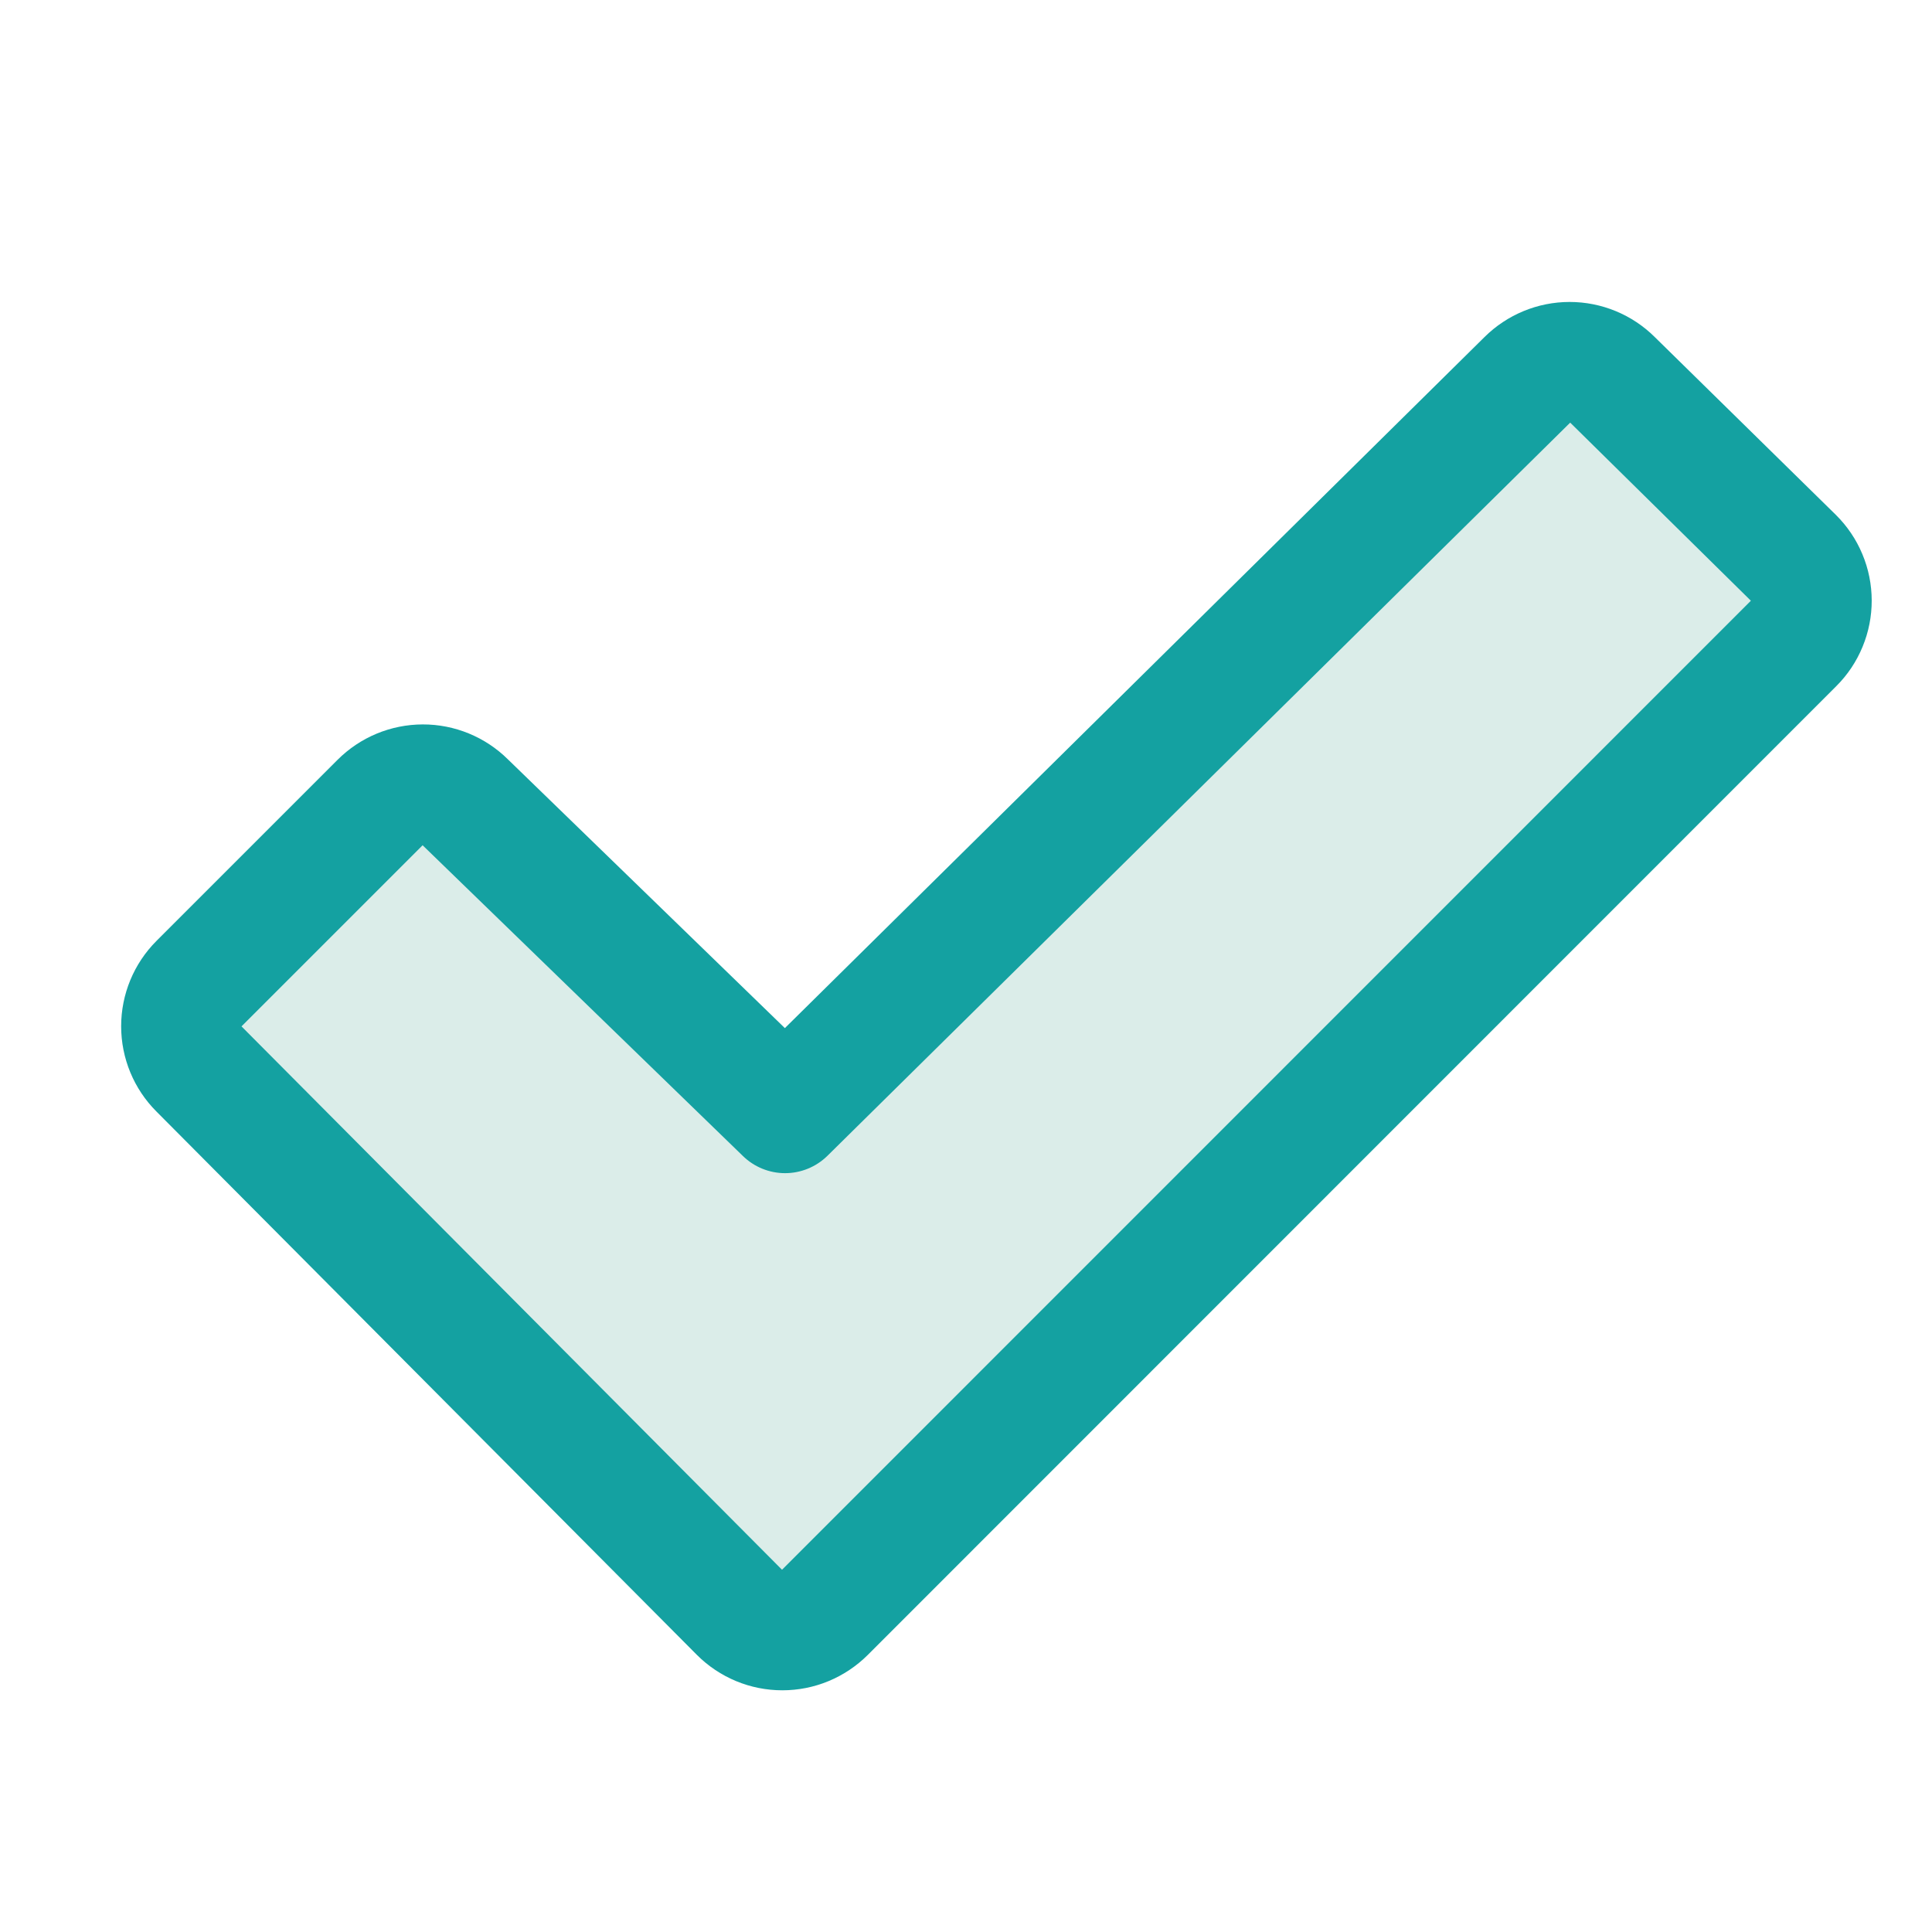
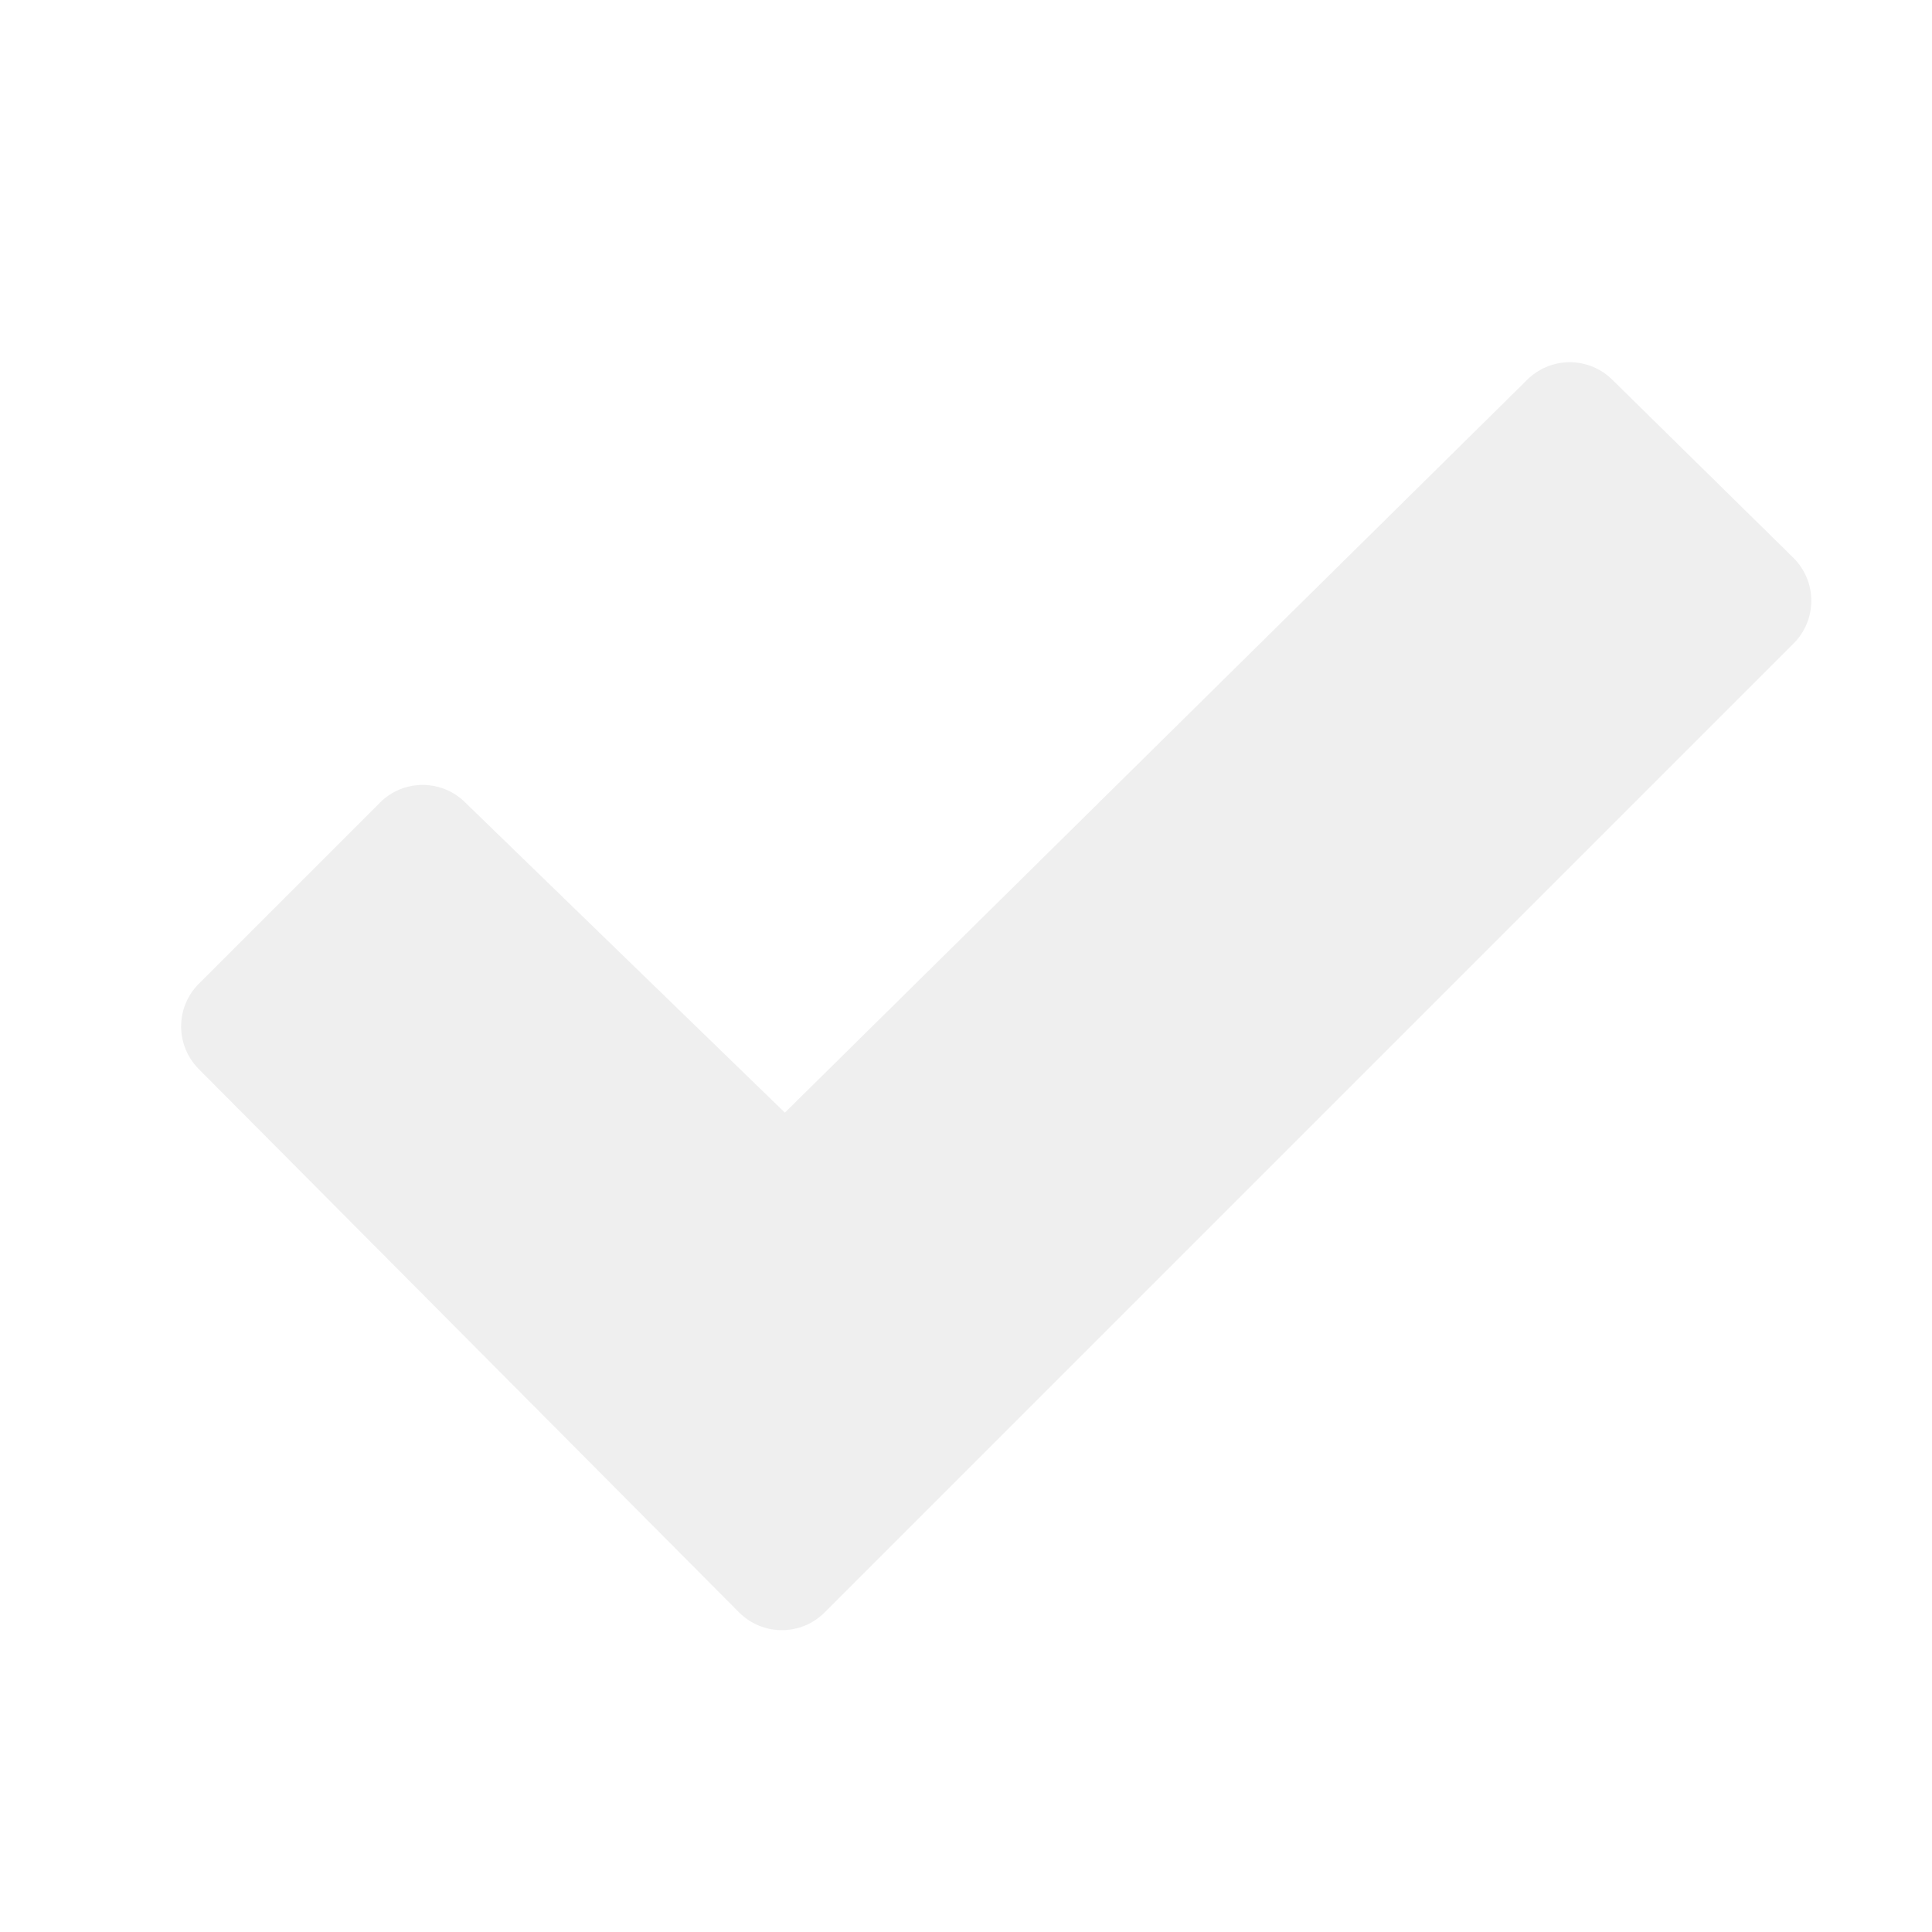
<svg xmlns="http://www.w3.org/2000/svg" width="48" height="48" viewBox="0 0 48 48" fill="none">
  <g opacity="0.2">
-     <path d="M44.562 15.986L20.486 40.062C20.347 40.201 20.182 40.312 20 40.387C19.818 40.462 19.622 40.501 19.425 40.501C19.228 40.501 19.033 40.462 18.851 40.387C18.669 40.312 18.503 40.201 18.364 40.062L4.939 26.561C4.658 26.28 4.5 25.899 4.5 25.501C4.5 25.104 4.658 24.722 4.939 24.441L9.439 19.941C9.578 19.801 9.744 19.691 9.926 19.615C10.108 19.54 10.303 19.501 10.5 19.501C10.697 19.501 10.893 19.54 11.075 19.615C11.257 19.691 11.422 19.801 11.562 19.941L19.5 27.643L37.939 9.439C38.078 9.299 38.244 9.189 38.426 9.113C38.608 9.038 38.803 8.999 39 8.999C39.197 8.999 39.393 9.038 39.575 9.113C39.757 9.189 39.922 9.299 40.062 9.439L44.562 13.864C44.701 14.003 44.812 14.169 44.887 14.351C44.963 14.533 45.001 14.728 45.001 14.925C45.001 15.122 44.963 15.318 44.887 15.5C44.812 15.682 44.701 15.847 44.562 15.986Z" fill="#65EED1" />
    <path d="M44.562 15.986L20.486 40.062C20.347 40.201 20.182 40.312 20 40.387C19.818 40.462 19.622 40.501 19.425 40.501C19.228 40.501 19.033 40.462 18.851 40.387C18.669 40.312 18.503 40.201 18.364 40.062L4.939 26.561C4.658 26.28 4.5 25.899 4.5 25.501C4.5 25.104 4.658 24.722 4.939 24.441L9.439 19.941C9.578 19.801 9.744 19.691 9.926 19.615C10.108 19.54 10.303 19.501 10.5 19.501C10.697 19.501 10.893 19.54 11.075 19.615C11.257 19.691 11.422 19.801 11.562 19.941L19.5 27.643L37.939 9.439C38.078 9.299 38.244 9.189 38.426 9.113C38.608 9.038 38.803 8.999 39 8.999C39.197 8.999 39.393 9.038 39.575 9.113C39.757 9.189 39.922 9.299 40.062 9.439L44.562 13.864C44.701 14.003 44.812 14.169 44.887 14.351C44.963 14.533 45.001 14.728 45.001 14.925C45.001 15.122 44.963 15.318 44.887 15.5C44.812 15.682 44.701 15.847 44.562 15.986Z" fill="#1B1C1E" fill-opacity="0.35" />
  </g>
-   <path d="M45.615 12.795L41.115 8.377C40.553 7.817 39.791 7.502 38.997 7.502C38.203 7.502 37.442 7.817 36.879 8.377L19.5 25.543L12.621 18.868C12.057 18.309 11.295 17.996 10.502 17.998C9.708 18 8.948 18.316 8.387 18.877L3.887 23.377C3.325 23.94 3.01 24.702 3.01 25.497C3.01 26.292 3.325 27.054 3.887 27.616L17.316 41.117C17.594 41.395 17.925 41.616 18.289 41.767C18.653 41.918 19.043 41.995 19.437 41.995C19.831 41.995 20.221 41.918 20.585 41.767C20.949 41.616 21.28 41.395 21.559 41.117L45.624 17.045C45.904 16.766 46.125 16.434 46.275 16.069C46.426 15.704 46.503 15.313 46.502 14.918C46.501 14.523 46.423 14.132 46.27 13.768C46.118 13.403 45.895 13.073 45.615 12.795ZM19.429 39L6 25.5L10.5 21C10.505 21.004 10.51 21.009 10.515 21.015L18.456 28.719C18.736 28.993 19.113 29.147 19.505 29.147C19.897 29.147 20.273 28.993 20.554 28.719L39.011 10.5L43.5 14.925L19.429 39Z" fill="#14A1A1" />
</svg>